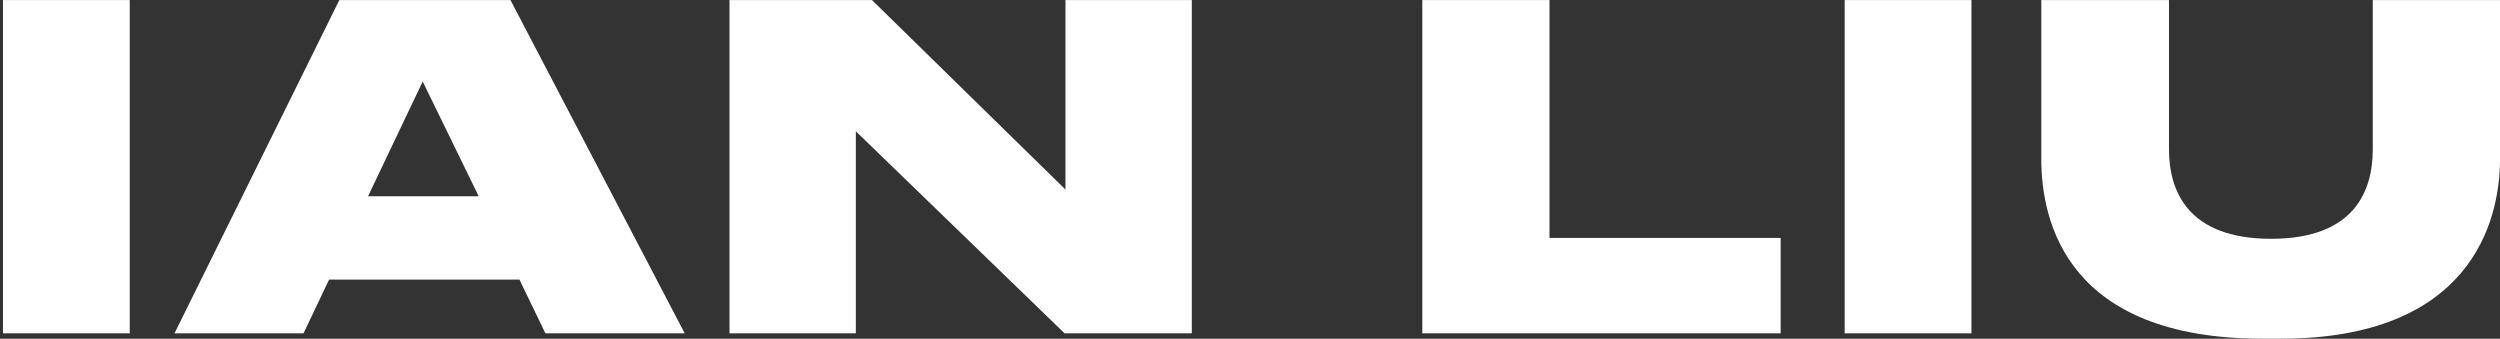
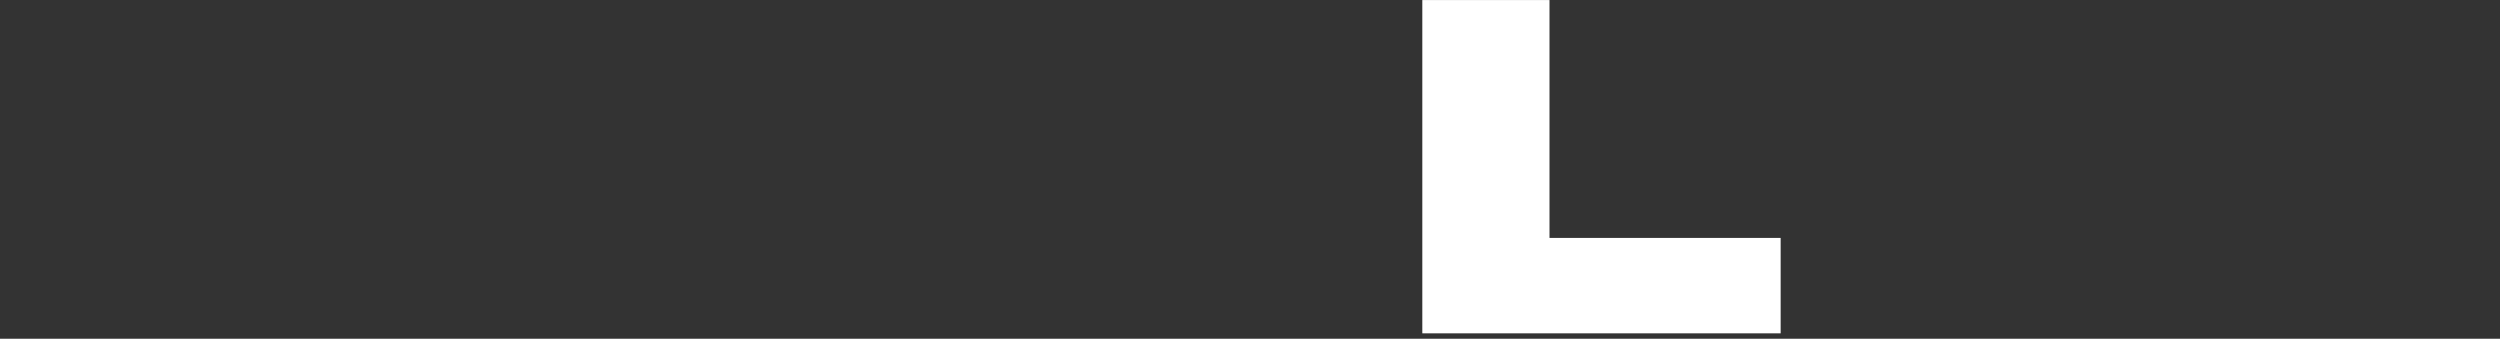
<svg xmlns="http://www.w3.org/2000/svg" id="Layer_1" viewBox="0 0 540 73.16">
  <rect x="0" y="0" width="540" height="73.16" fill="#333333" stroke="none" />
  <defs>
    <style>.cls-1{fill:#fff;}</style>
  </defs>
-   <path class="cls-1" d="M28.03,72H.64V.01h27.38v71.99Z" />
-   <path class="cls-1" d="M112.2,60.39h-41.12l-5.52,11.61h-27.87L73.3.01h36.96l37.64,71.99h-30.09l-5.61-11.61ZM91.3,17.62l-11.8,24.77h23.9l-12.09-24.77Z" />
-   <path class="cls-1" d="M188.34.01l41.8,40.93V.01h27.29v71.99h-27.48l-45.09-43.64v43.64h-27.29V.01h30.77Z" />
  <path class="cls-1" d="M334.69.01v51.38h49.93v20.61h-77.4V.01h27.48Z" />
-   <path class="cls-1" d="M425.83,72h-27.38V.01h27.38v71.99Z" />
-   <path class="cls-1" d="M440.92.01h27.58v32.22c0,8.8,3.87,19.35,22.06,19.35s21.96-10.55,21.96-19.35V.01h27.48v34.35c0,13.93-6.68,38.8-47.41,38.8h-3.87c-41.9,0-47.8-24.87-47.8-38.8V.01Z" />
</svg>